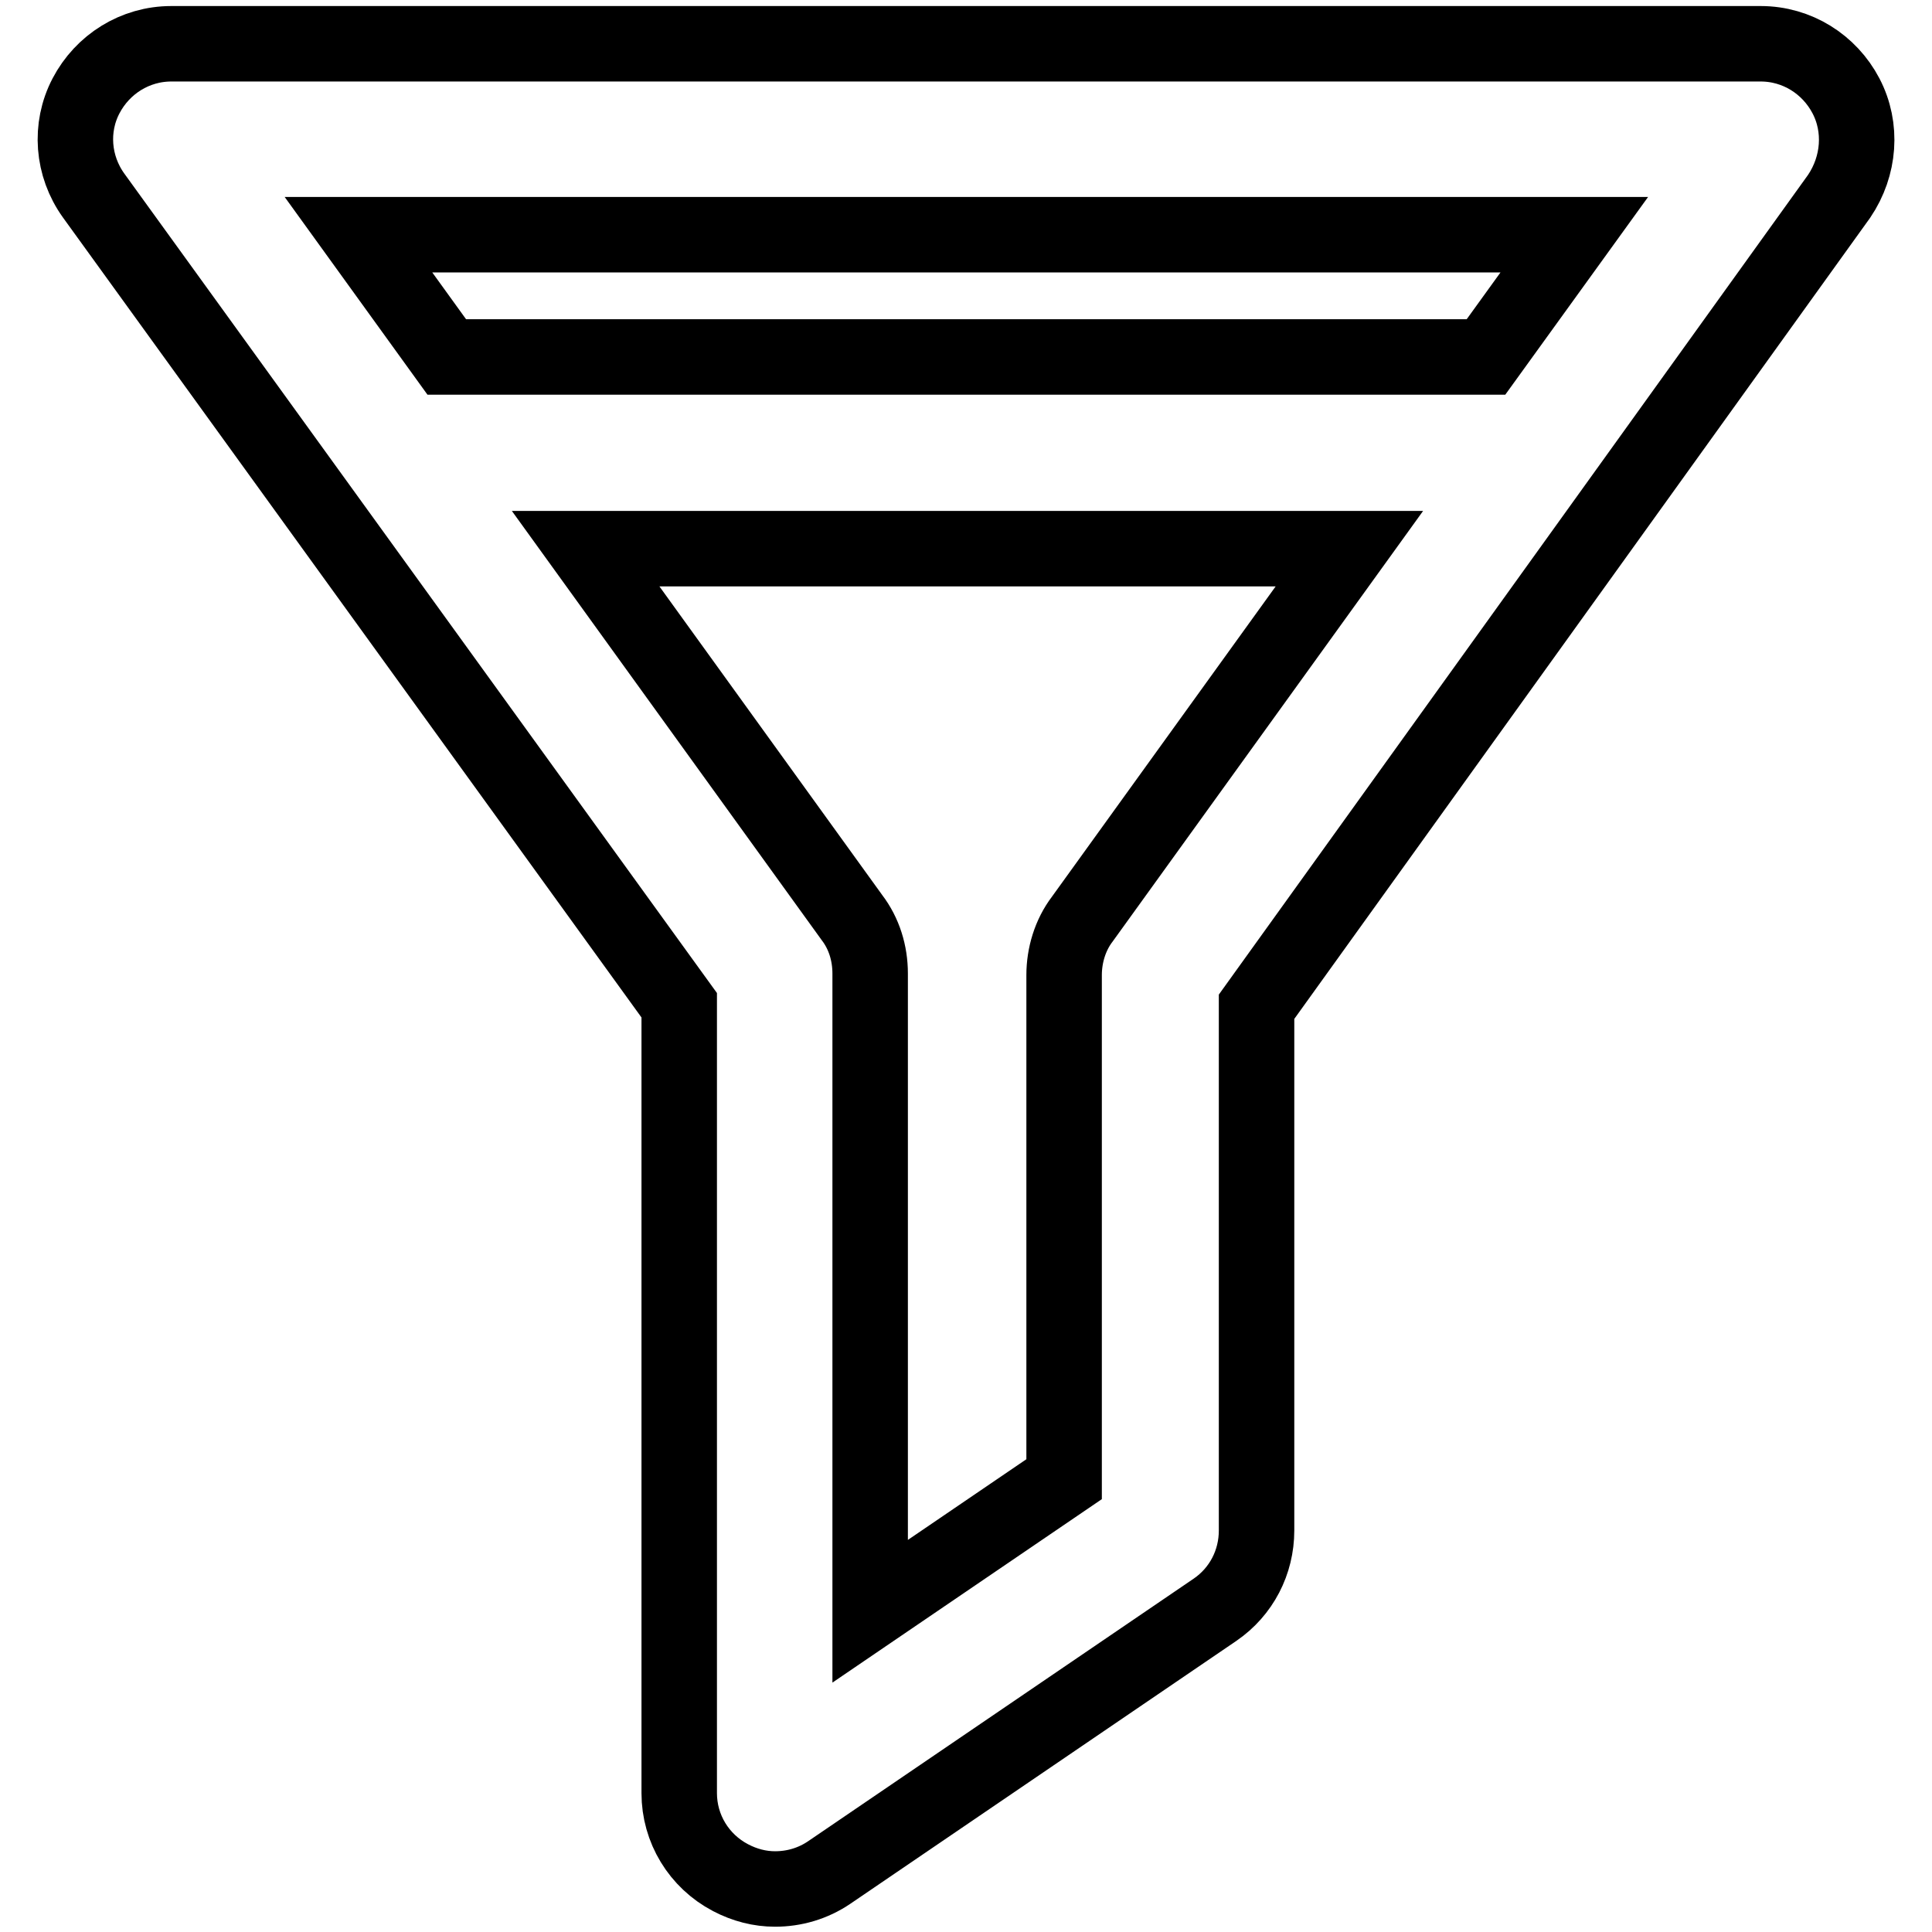
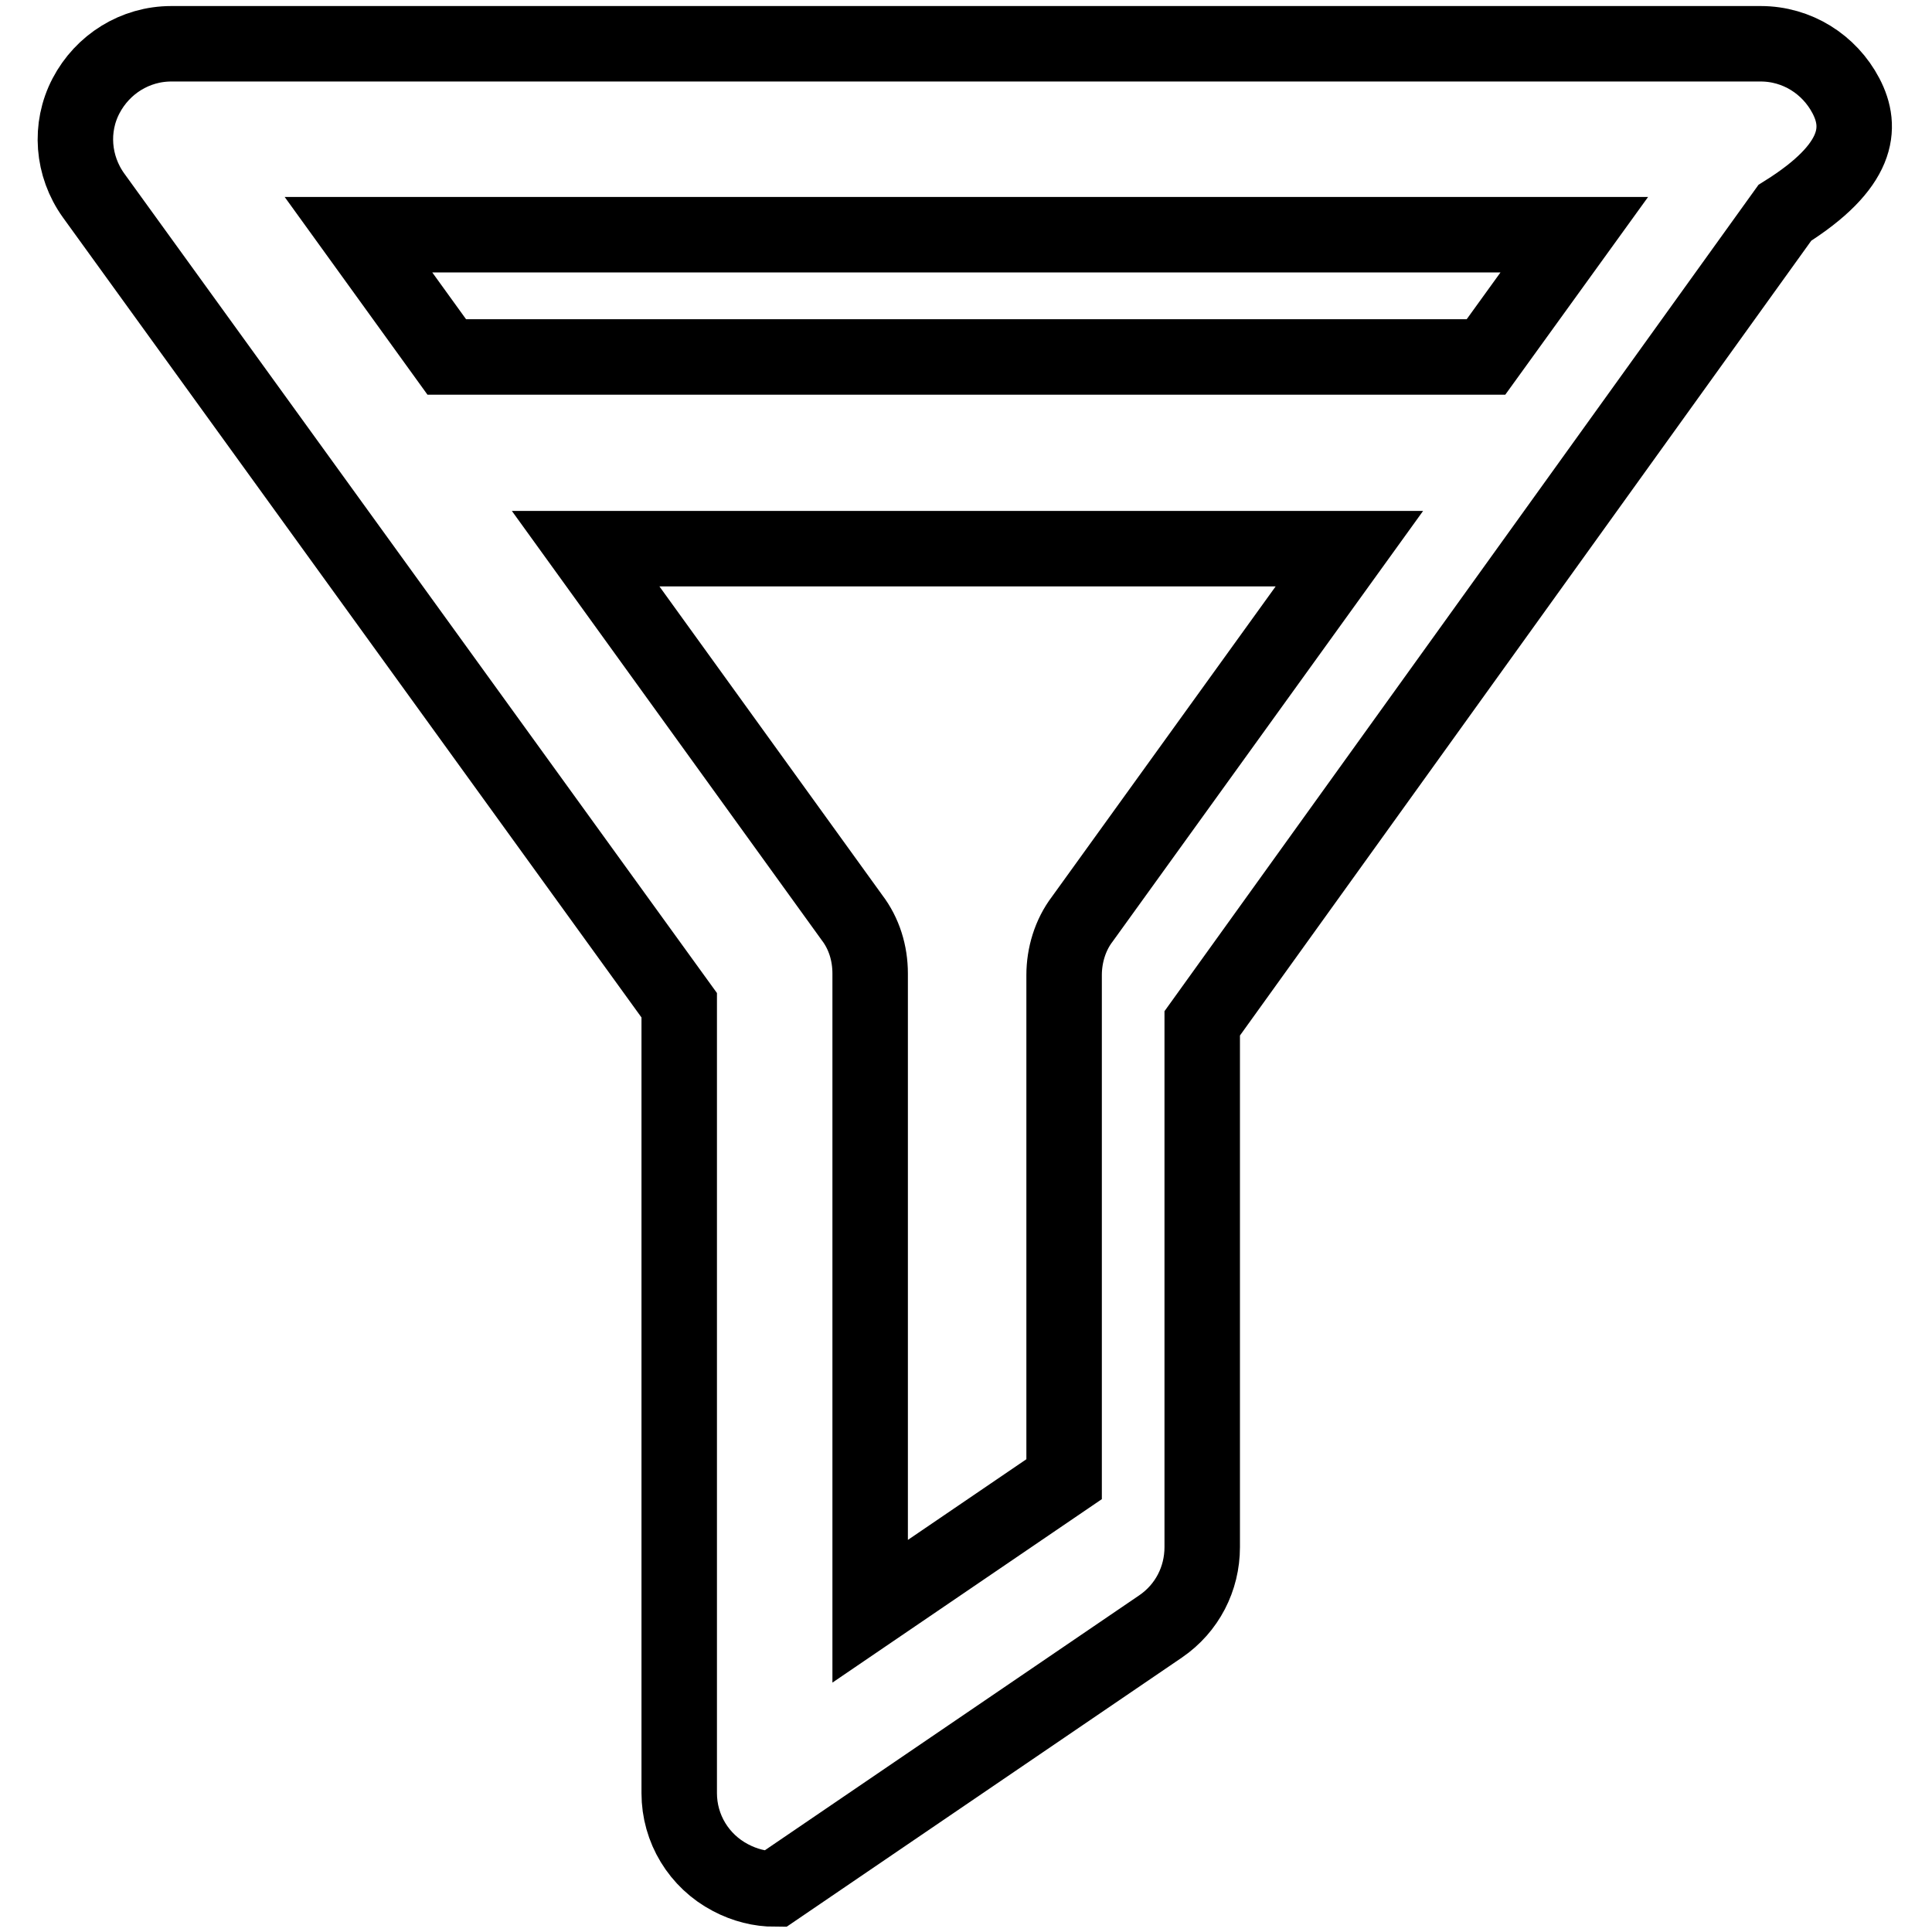
<svg xmlns="http://www.w3.org/2000/svg" version="1.1" x="0px" y="0px" viewBox="0 0 256 256" enable-background="new 0 0 256 256" xml:space="preserve">
  <g>
-     <path stroke-width="10" fill-opacity="0" stroke="#000000" d="M244.6,12.7c-2.2-4.2-6.5-6.9-11.3-6.9H22.7c-4.8,0-9.1,2.7-11.3,6.9c-2.2,4.2-1.8,9.3,1,13.2L90,133.2 v104.4c0,4.7,2.6,9,6.8,11.2c1.9,1,3.9,1.5,5.9,1.5c2.5,0,5-0.7,7.2-2.2l51.1-34.8c3.5-2.4,5.5-6.3,5.5-10.5v-69.4l77.2-107.4 C246.4,22,246.8,16.9,244.6,12.7z M208.6,31.1l-11.7,16.2H59.2L47.5,31.1H208.6L208.6,31.1z M143.4,121.8c-1.6,2.1-2.4,4.8-2.4,7.4 V196l-25.7,17.5v-84.5c0-2.7-0.8-5.3-2.4-7.4L77.6,72.7h101.2L143.4,121.8z" />
+     <path stroke-width="10" fill-opacity="0" stroke="#000000" d="M244.6,12.7c-2.2-4.2-6.5-6.9-11.3-6.9H22.7c-4.8,0-9.1,2.7-11.3,6.9c-2.2,4.2-1.8,9.3,1,13.2L90,133.2 v104.4c0,4.7,2.6,9,6.8,11.2c1.9,1,3.9,1.5,5.9,1.5l51.1-34.8c3.5-2.4,5.5-6.3,5.5-10.5v-69.4l77.2-107.4 C246.4,22,246.8,16.9,244.6,12.7z M208.6,31.1l-11.7,16.2H59.2L47.5,31.1H208.6L208.6,31.1z M143.4,121.8c-1.6,2.1-2.4,4.8-2.4,7.4 V196l-25.7,17.5v-84.5c0-2.7-0.8-5.3-2.4-7.4L77.6,72.7h101.2L143.4,121.8z" />
  </g>
</svg>